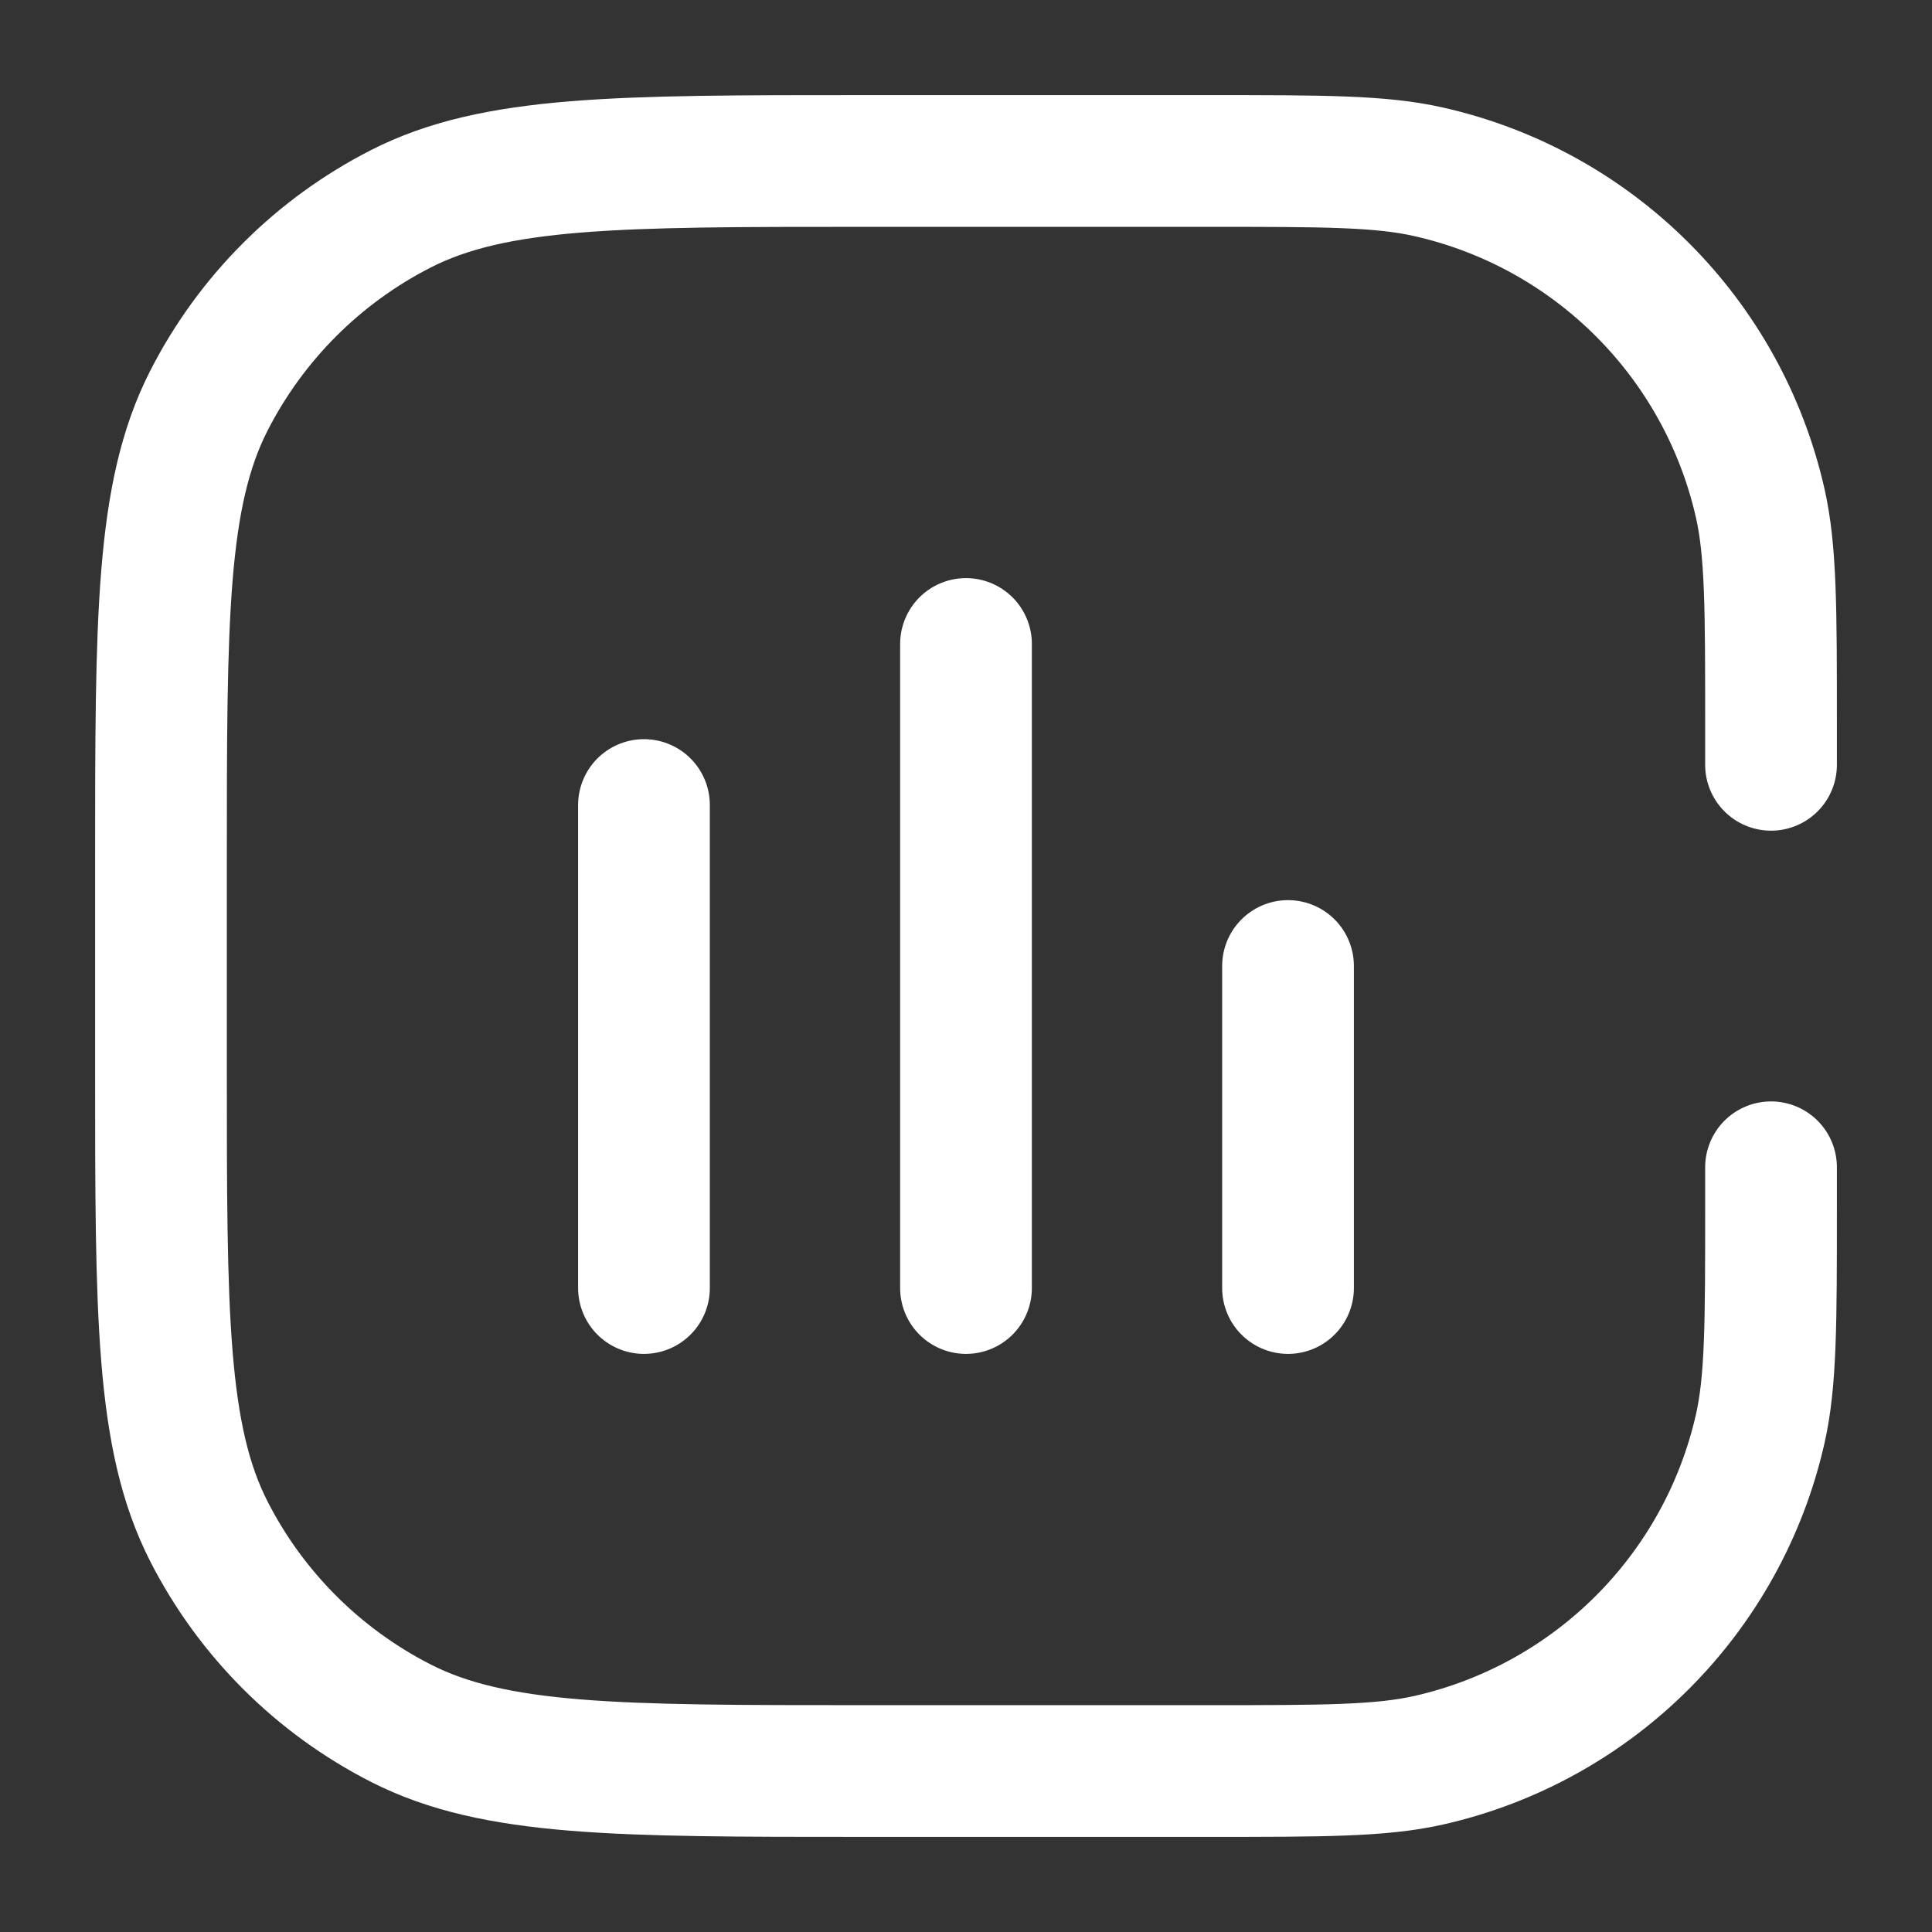
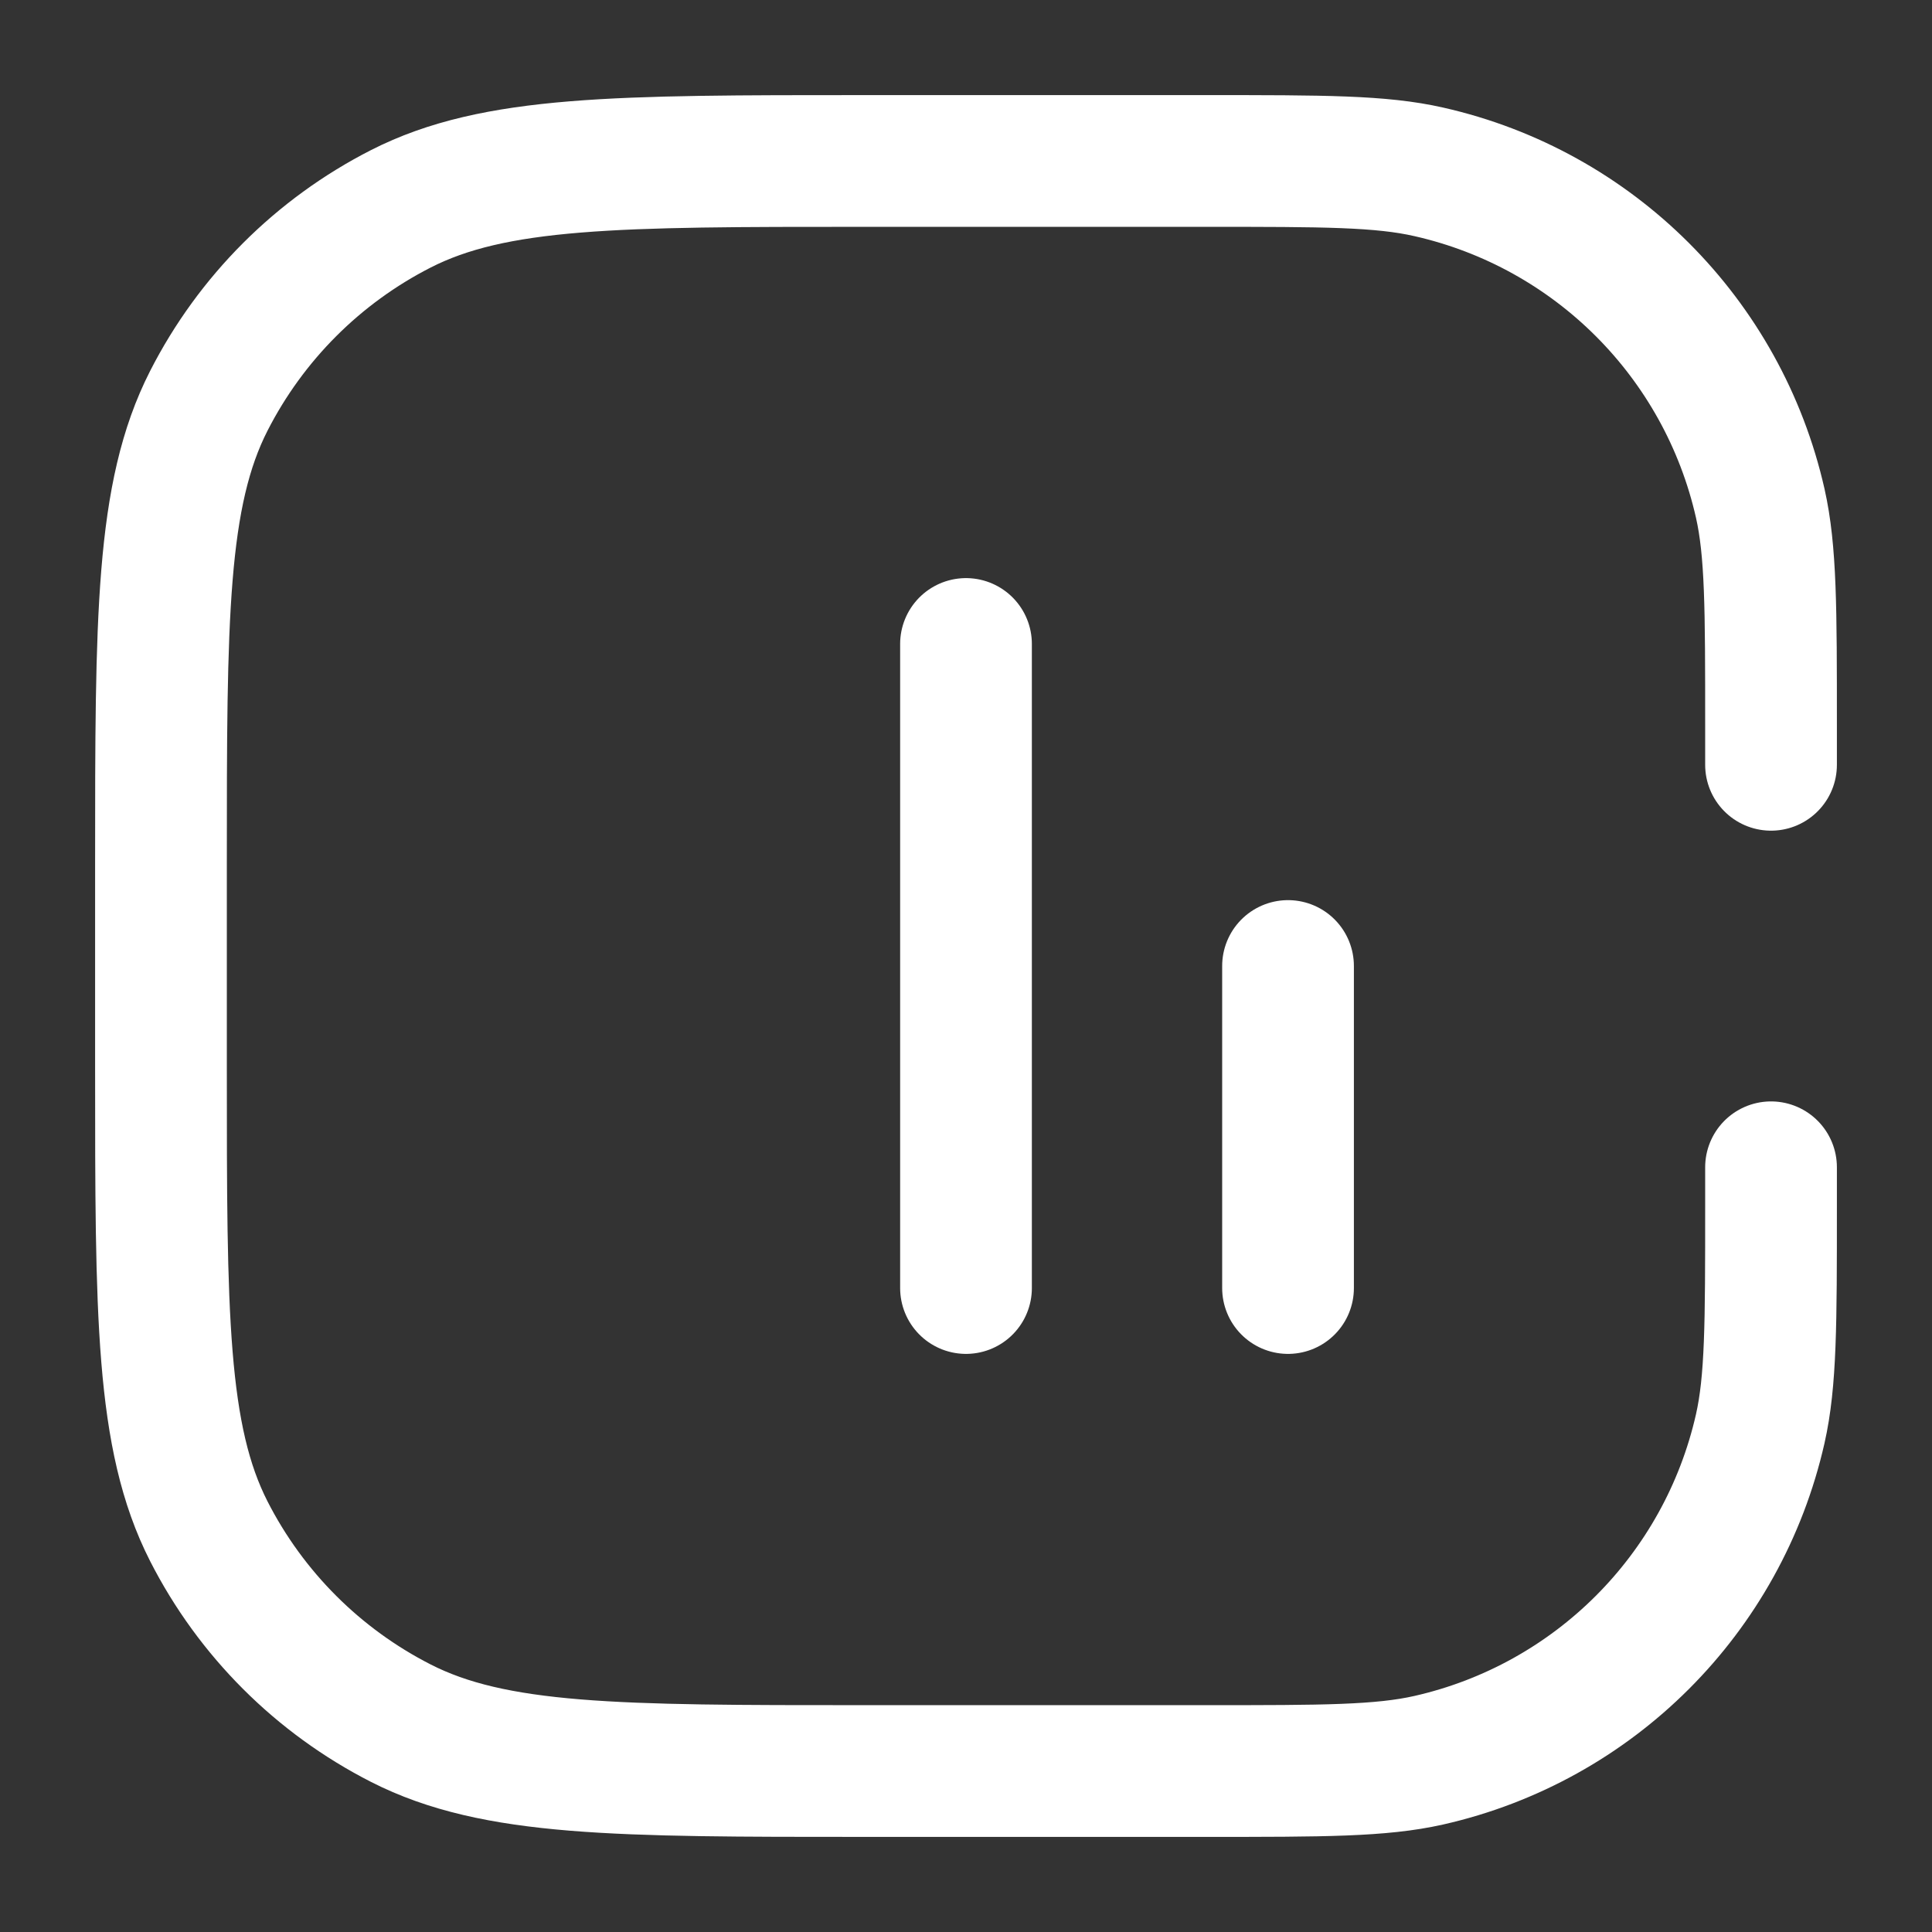
<svg xmlns="http://www.w3.org/2000/svg" width="22" height="22" viewBox="0 0 22 22" fill="none">
  <rect x="0" y="0" width="22" height="22" fill="#333333" stroke="none" />
  <g id="chart-column">
-     <path id="Vector" d="M20.167 8.709V8.25V8.25C20.167 6.933 20.167 6.275 20.044 5.73C19.618 3.85 18.15 2.382 16.27 1.957C15.726 1.833 15.067 1.833 13.75 1.833H9.834C7.033 1.833 5.633 1.833 4.564 2.378C3.623 2.858 2.858 3.623 2.378 4.564C1.833 5.633 1.833 7.033 1.833 9.834V12.167C1.833 14.967 1.833 16.367 2.378 17.437C2.858 18.378 3.623 19.142 4.564 19.622C5.633 20.167 7.033 20.167 9.834 20.167H13.75C15.067 20.167 15.726 20.167 16.27 20.044C18.15 19.618 19.618 18.15 20.044 16.27C20.167 15.726 20.167 15.067 20.167 13.75V13.75V13.292M7.333 14.667V9.167M11 14.667V7.333M14.667 14.667V11" stroke="white" stroke-width="1.5" stroke-linecap="round" stroke-linejoin="round" />
+     <path id="Vector" d="M20.167 8.709V8.25V8.25C20.167 6.933 20.167 6.275 20.044 5.73C19.618 3.85 18.15 2.382 16.27 1.957C15.726 1.833 15.067 1.833 13.75 1.833H9.834C7.033 1.833 5.633 1.833 4.564 2.378C3.623 2.858 2.858 3.623 2.378 4.564C1.833 5.633 1.833 7.033 1.833 9.834V12.167C1.833 14.967 1.833 16.367 2.378 17.437C2.858 18.378 3.623 19.142 4.564 19.622C5.633 20.167 7.033 20.167 9.834 20.167H13.75C15.067 20.167 15.726 20.167 16.27 20.044C18.15 19.618 19.618 18.15 20.044 16.27C20.167 15.726 20.167 15.067 20.167 13.75V13.75V13.292M7.333 14.667M11 14.667V7.333M14.667 14.667V11" stroke="white" stroke-width="1.5" stroke-linecap="round" stroke-linejoin="round" />
  </g>
</svg>